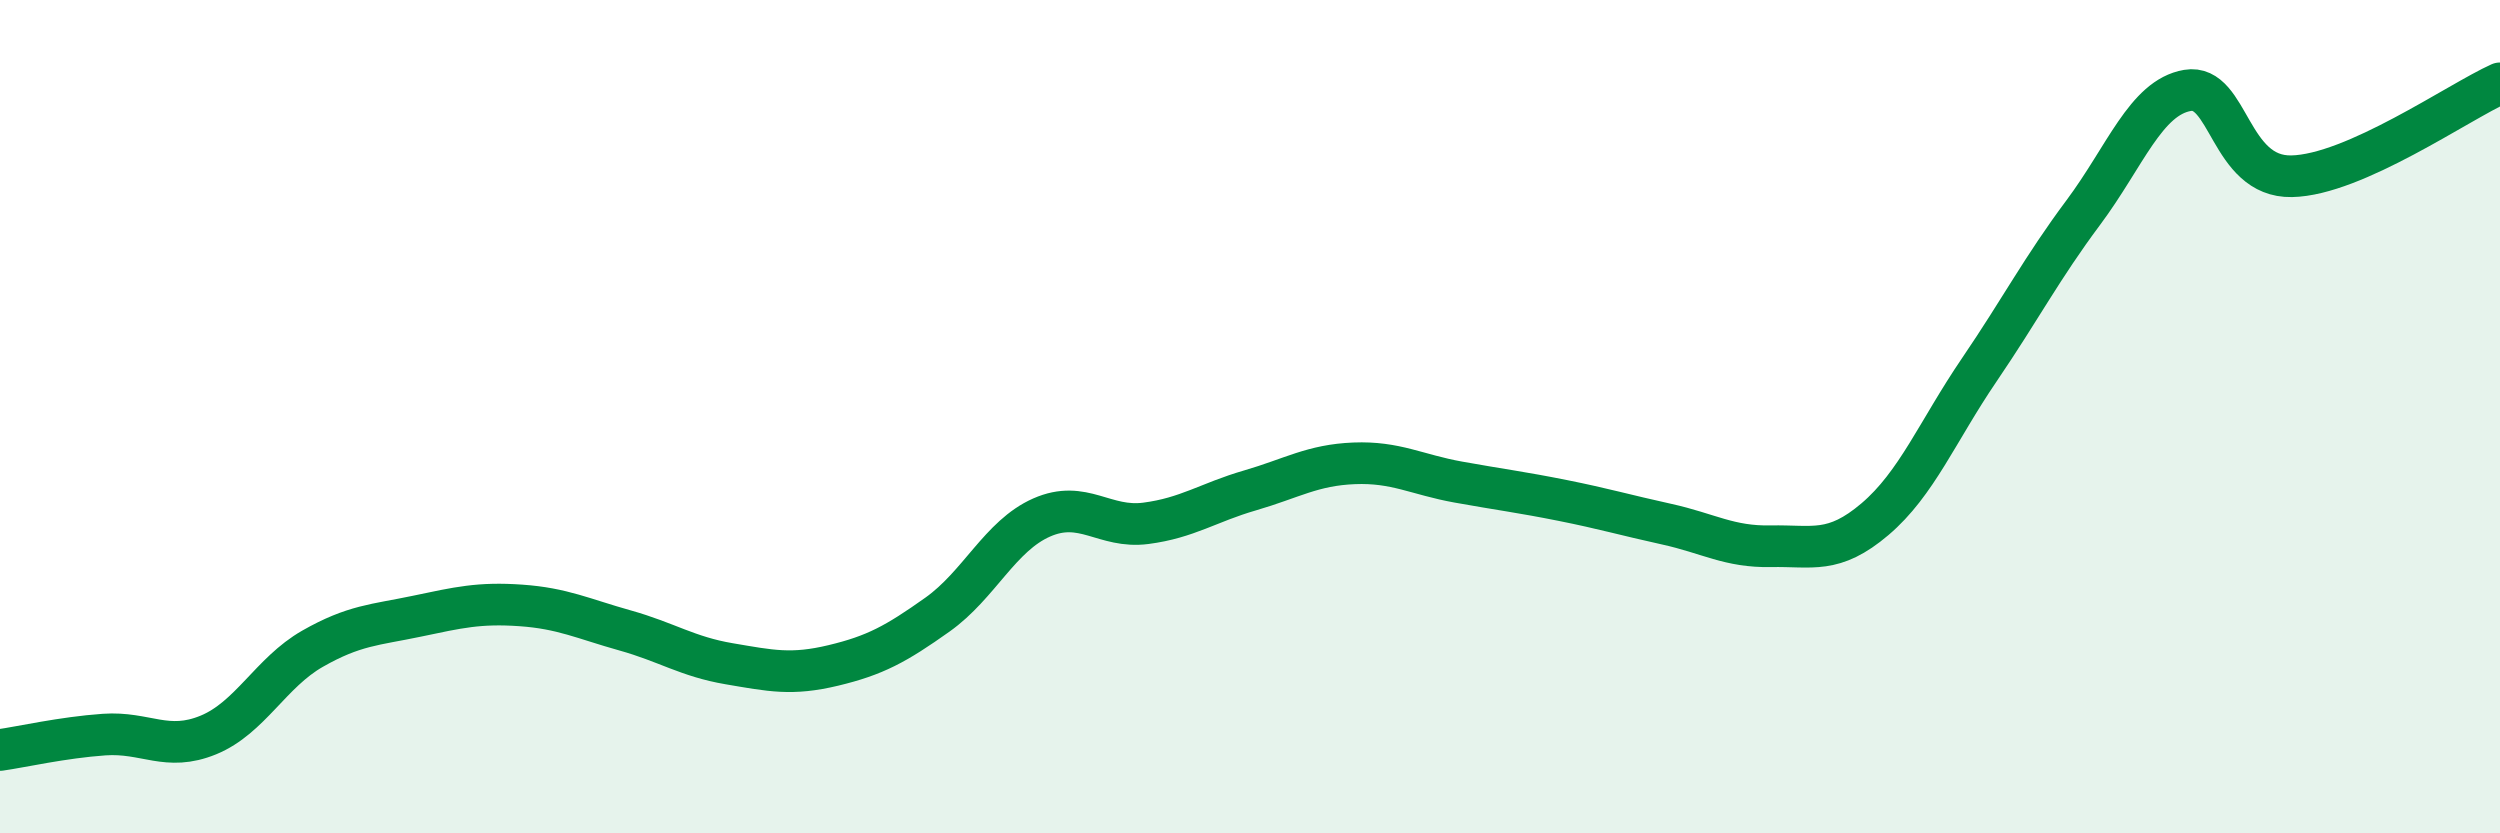
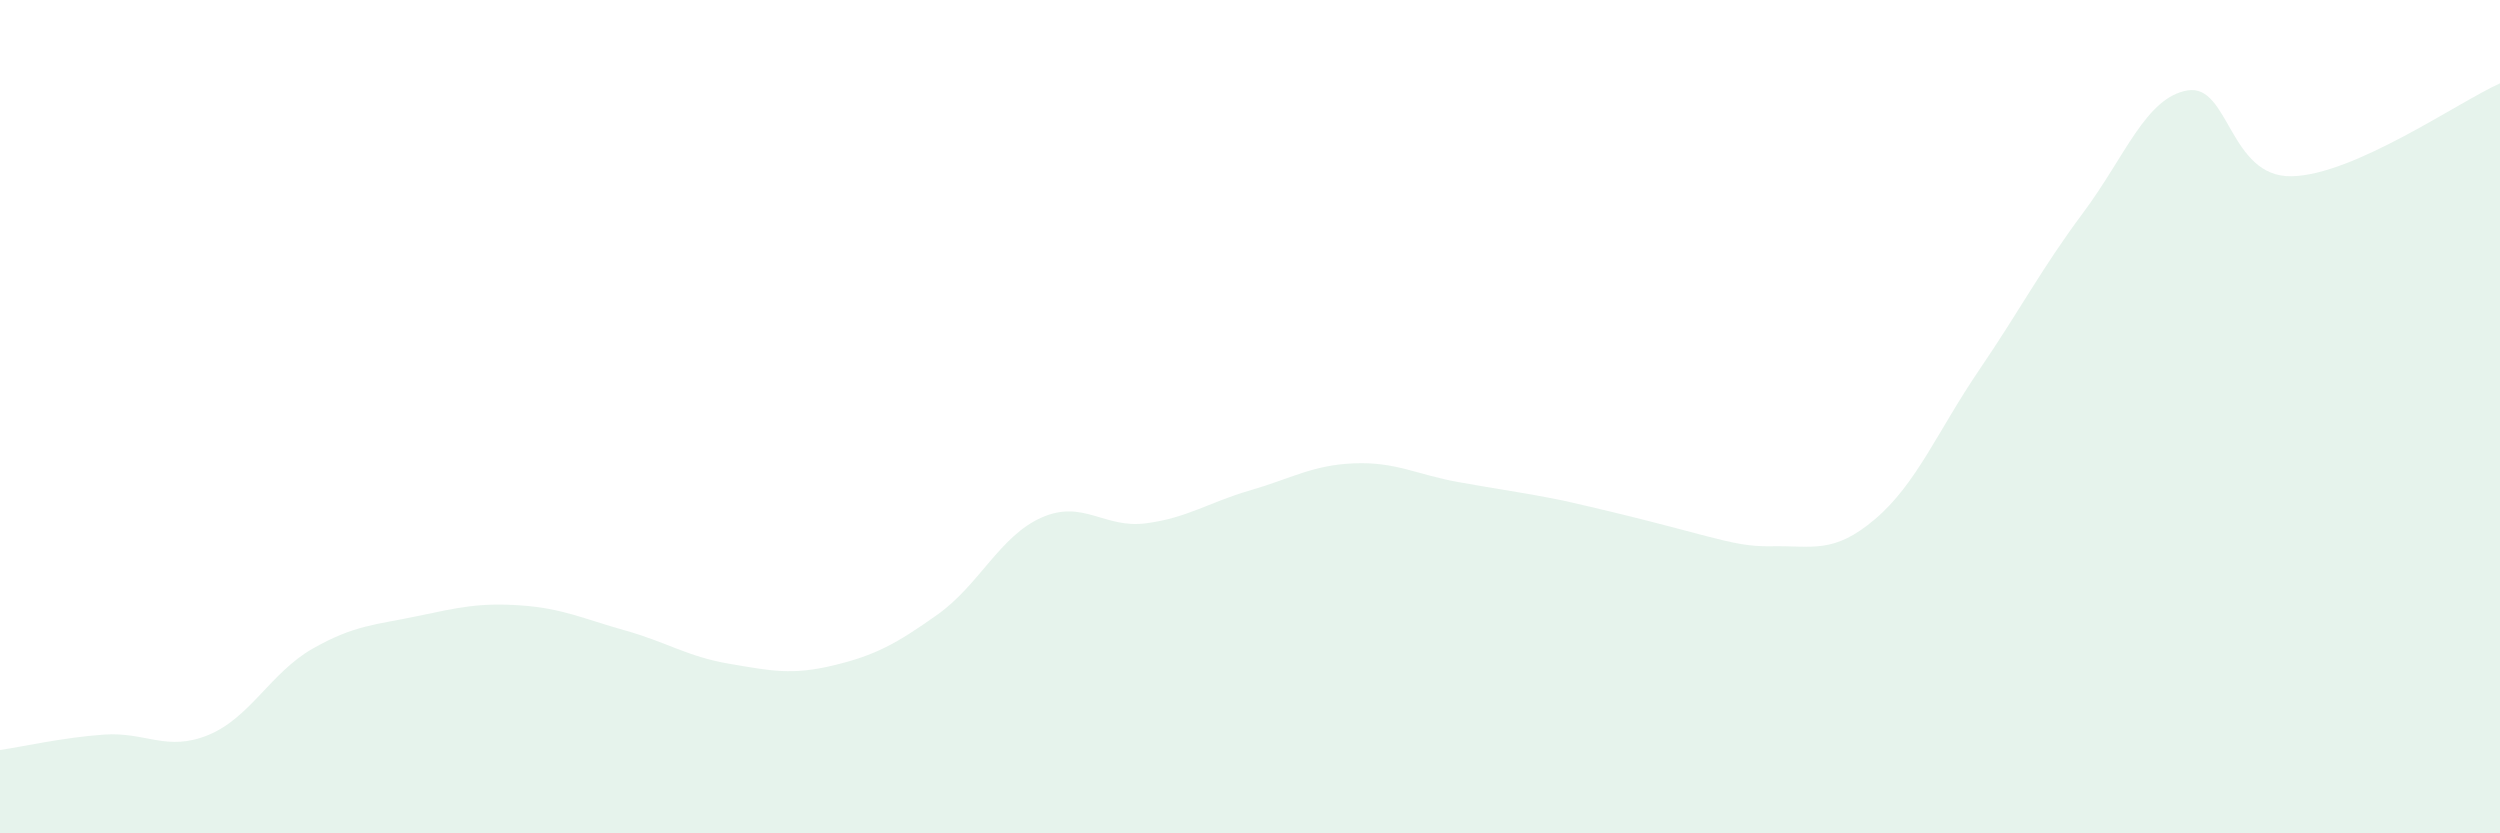
<svg xmlns="http://www.w3.org/2000/svg" width="60" height="20" viewBox="0 0 60 20">
-   <path d="M 0,18 C 0.5,17.93 1.5,17.7 2.5,17.63 C 3.5,17.56 4,18.05 5,17.64 C 6,17.23 6.5,16.14 7.5,15.57 C 8.5,15 9,15 10,14.79 C 11,14.58 11.5,14.46 12.5,14.53 C 13.5,14.6 14,14.85 15,15.13 C 16,15.41 16.5,15.76 17.5,15.93 C 18.5,16.1 19,16.21 20,15.97 C 21,15.73 21.5,15.46 22.5,14.75 C 23.5,14.04 24,12.86 25,12.42 C 26,11.98 26.5,12.69 27.5,12.56 C 28.5,12.43 29,12.06 30,11.77 C 31,11.48 31.5,11.16 32.5,11.12 C 33.5,11.08 34,11.39 35,11.57 C 36,11.75 36.5,11.81 37.5,12.01 C 38.5,12.21 39,12.36 40,12.58 C 41,12.8 41.5,13.13 42.5,13.11 C 43.5,13.09 44,13.31 45,12.46 C 46,11.61 46.5,10.35 47.5,8.88 C 48.5,7.41 49,6.44 50,5.1 C 51,3.76 51.5,2.34 52.5,2.17 C 53.5,2 53.5,4.26 55,4.23 C 56.5,4.2 59,2.45 60,2L60 20L0 20Z" fill="#008740" opacity="0.1" stroke-linecap="round" stroke-linejoin="round" />
-   <path d="M 0,18 C 0.5,17.93 1.5,17.7 2.5,17.63 C 3.5,17.56 4,18.05 5,17.64 C 6,17.23 6.5,16.14 7.5,15.57 C 8.5,15 9,15 10,14.79 C 11,14.58 11.5,14.46 12.5,14.53 C 13.5,14.6 14,14.85 15,15.13 C 16,15.41 16.5,15.76 17.5,15.93 C 18.5,16.1 19,16.21 20,15.97 C 21,15.73 21.5,15.46 22.5,14.75 C 23.5,14.04 24,12.86 25,12.42 C 26,11.98 26.5,12.69 27.5,12.56 C 28.5,12.43 29,12.06 30,11.77 C 31,11.48 31.5,11.16 32.5,11.12 C 33.5,11.08 34,11.39 35,11.57 C 36,11.75 36.5,11.81 37.5,12.01 C 38.5,12.21 39,12.36 40,12.58 C 41,12.8 41.5,13.13 42.5,13.11 C 43.5,13.09 44,13.31 45,12.46 C 46,11.61 46.5,10.35 47.5,8.88 C 48.5,7.41 49,6.44 50,5.1 C 51,3.76 51.5,2.34 52.5,2.17 C 53.5,2 53.5,4.26 55,4.23 C 56.5,4.2 59,2.45 60,2" stroke="#008740" stroke-width="1" fill="none" stroke-linecap="round" stroke-linejoin="round" />
+   <path d="M 0,18 C 0.5,17.93 1.5,17.7 2.5,17.63 C 3.5,17.56 4,18.05 5,17.64 C 6,17.23 6.5,16.14 7.5,15.57 C 8.5,15 9,15 10,14.79 C 11,14.58 11.5,14.46 12.5,14.53 C 13.5,14.6 14,14.85 15,15.13 C 16,15.41 16.5,15.76 17.5,15.93 C 18.5,16.1 19,16.21 20,15.97 C 21,15.73 21.5,15.46 22.5,14.75 C 23.5,14.04 24,12.86 25,12.42 C 26,11.98 26.5,12.69 27.5,12.56 C 28.5,12.43 29,12.06 30,11.77 C 31,11.48 31.5,11.16 32.5,11.12 C 33.5,11.08 34,11.39 35,11.57 C 36,11.75 36.5,11.81 37.5,12.01 C 41,12.8 41.5,13.13 42.5,13.11 C 43.5,13.09 44,13.31 45,12.46 C 46,11.61 46.5,10.35 47.5,8.88 C 48.5,7.41 49,6.44 50,5.1 C 51,3.76 51.5,2.34 52.5,2.17 C 53.5,2 53.5,4.26 55,4.23 C 56.5,4.2 59,2.45 60,2L60 20L0 20Z" fill="#008740" opacity="0.1" stroke-linecap="round" stroke-linejoin="round" />
</svg>